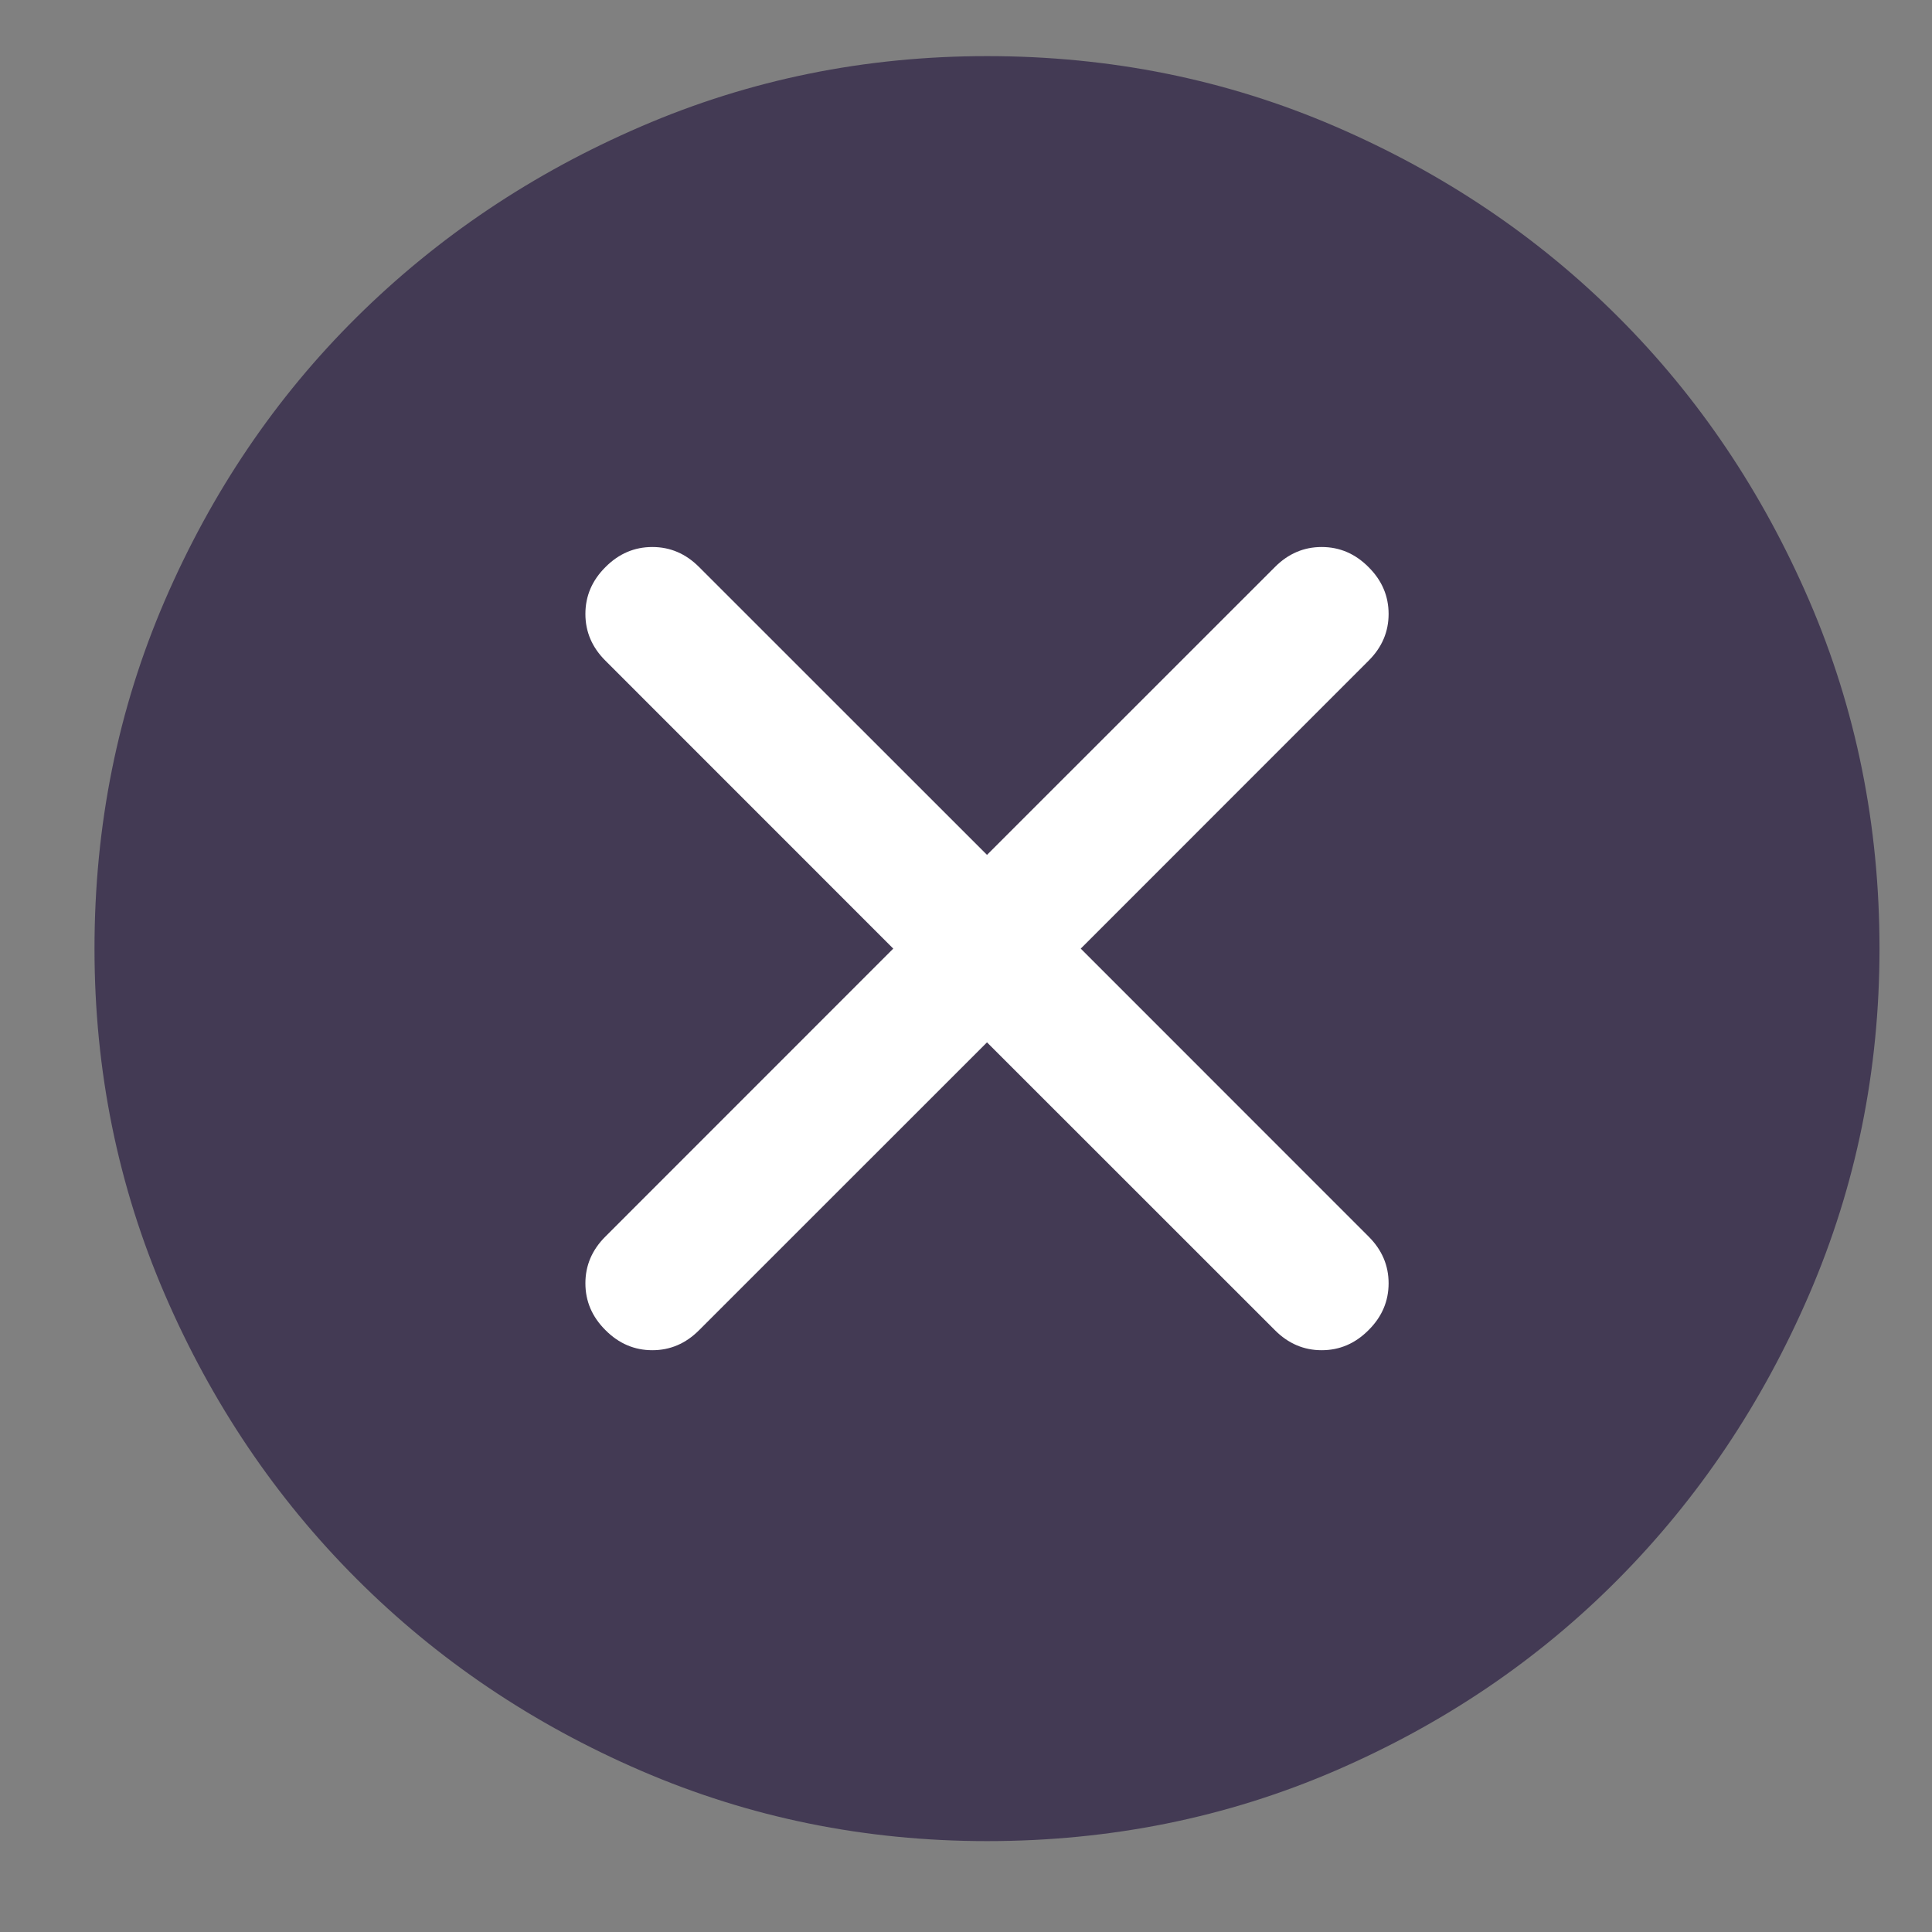
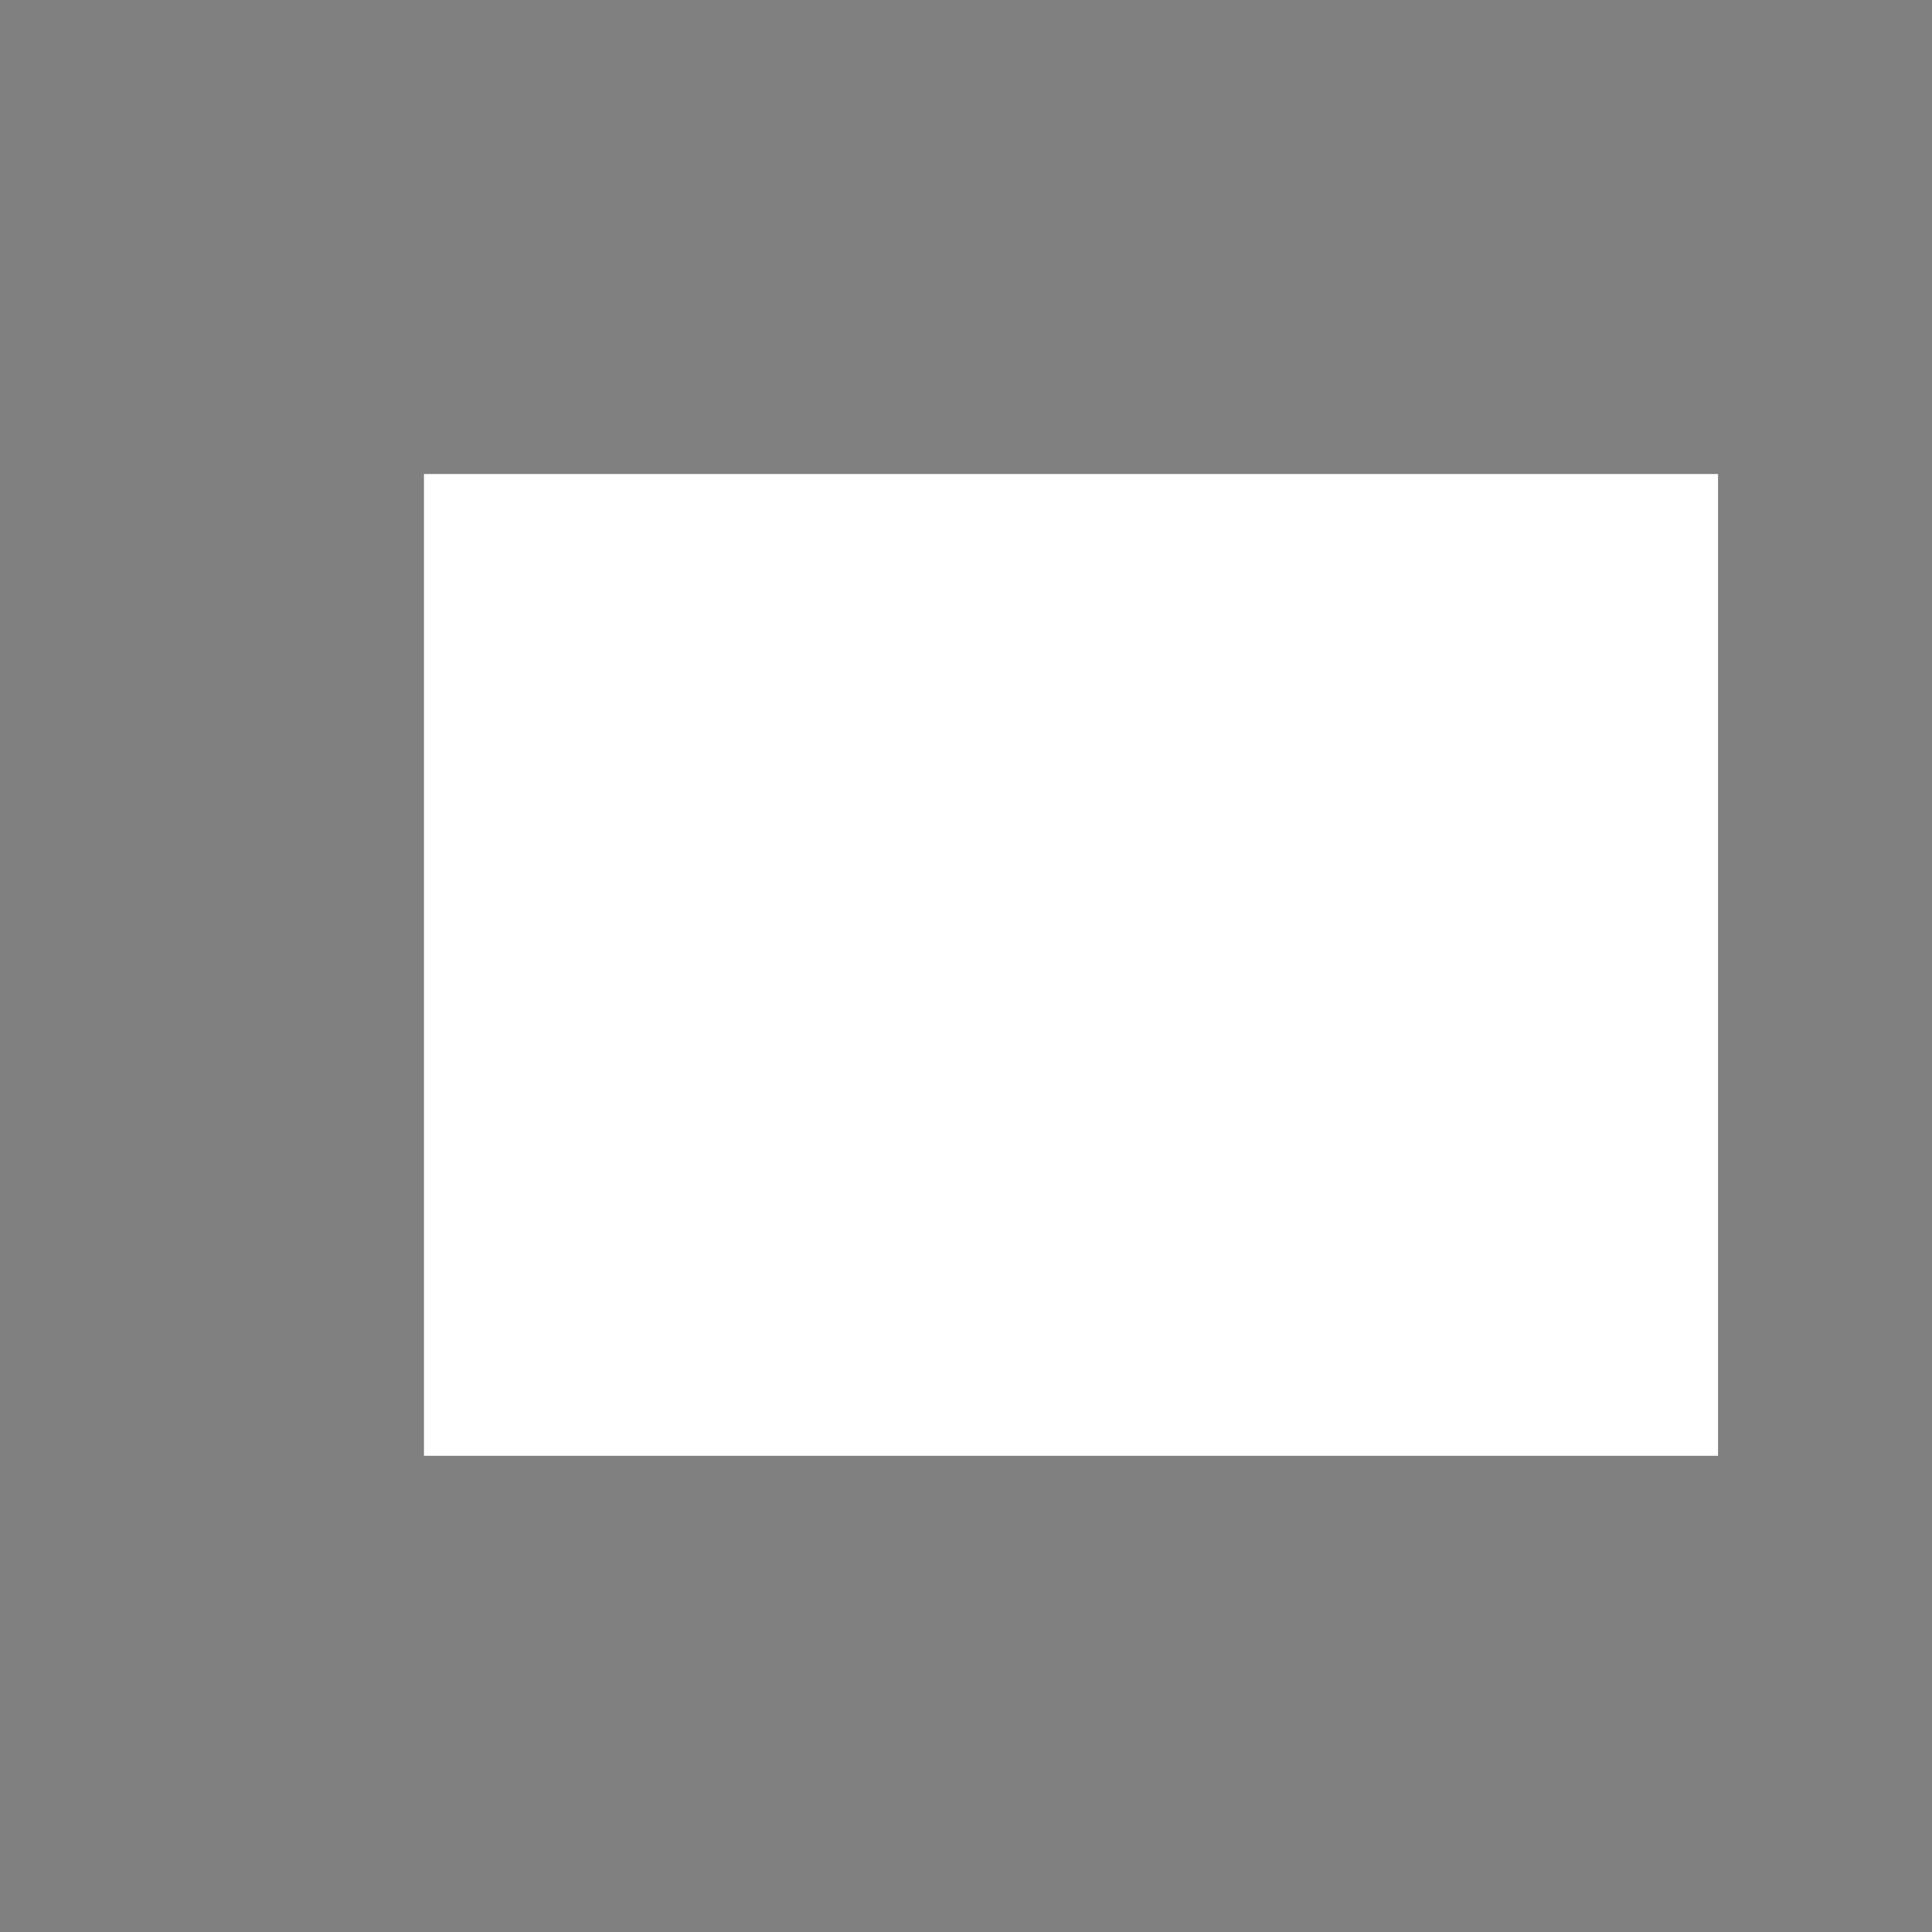
<svg xmlns="http://www.w3.org/2000/svg" width="23" height="23" viewBox="0 0 23 23" fill="none">
  <rect x="0" y="0" width="23" height="23" fill="#808080" stroke="none" />
  <g clip-path="url(#clip0_1135_2826)">
    <rect x="5.047" y="5.643" width="15.406" height="11.688" fill="white" />
-     <path d="M11.75 12.409L15.177 15.835C15.336 15.995 15.522 16.074 15.734 16.074C15.947 16.074 16.133 15.995 16.292 15.835C16.452 15.676 16.531 15.49 16.531 15.277C16.531 15.065 16.452 14.879 16.292 14.72L12.866 11.293L16.292 7.866C16.452 7.707 16.531 7.521 16.531 7.309C16.531 7.096 16.452 6.91 16.292 6.751C16.133 6.591 15.947 6.512 15.734 6.512C15.522 6.512 15.336 6.591 15.177 6.751L11.75 10.177L8.323 6.751C8.164 6.591 7.978 6.512 7.766 6.512C7.553 6.512 7.367 6.591 7.208 6.751C7.048 6.91 6.969 7.096 6.969 7.309C6.969 7.521 7.048 7.707 7.208 7.866L10.634 11.293L7.208 14.72C7.048 14.879 6.969 15.065 6.969 15.277C6.969 15.49 7.048 15.676 7.208 15.835C7.367 15.995 7.553 16.074 7.766 16.074C7.978 16.074 8.164 15.995 8.323 15.835L11.75 12.409ZM11.75 21.918C10.298 21.918 8.926 21.639 7.633 21.081C6.34 20.523 5.211 19.762 4.246 18.797C3.281 17.832 2.52 16.703 1.962 15.41C1.404 14.117 1.125 12.745 1.125 11.293C1.125 9.823 1.404 8.442 1.962 7.149C2.52 5.857 3.281 4.732 4.246 3.776C5.211 2.82 6.34 2.062 7.633 1.505C8.926 0.947 10.298 0.668 11.75 0.668C13.22 0.668 14.601 0.947 15.894 1.505C17.186 2.062 18.311 2.82 19.267 3.776C20.223 4.732 20.98 5.857 21.538 7.149C22.096 8.442 22.375 9.823 22.375 11.293C22.375 12.745 22.096 14.117 21.538 15.41C20.98 16.703 20.223 17.832 19.267 18.797C18.311 19.762 17.186 20.523 15.894 21.081C14.601 21.639 13.22 21.918 11.75 21.918Z" fill="#433A54" />
  </g>
  <defs>
    <clipPath id="clip0_1135_2826">
      <rect width="22" height="22" fill="white" transform="translate(0.5 0.636)" />
    </clipPath>
  </defs>
</svg>